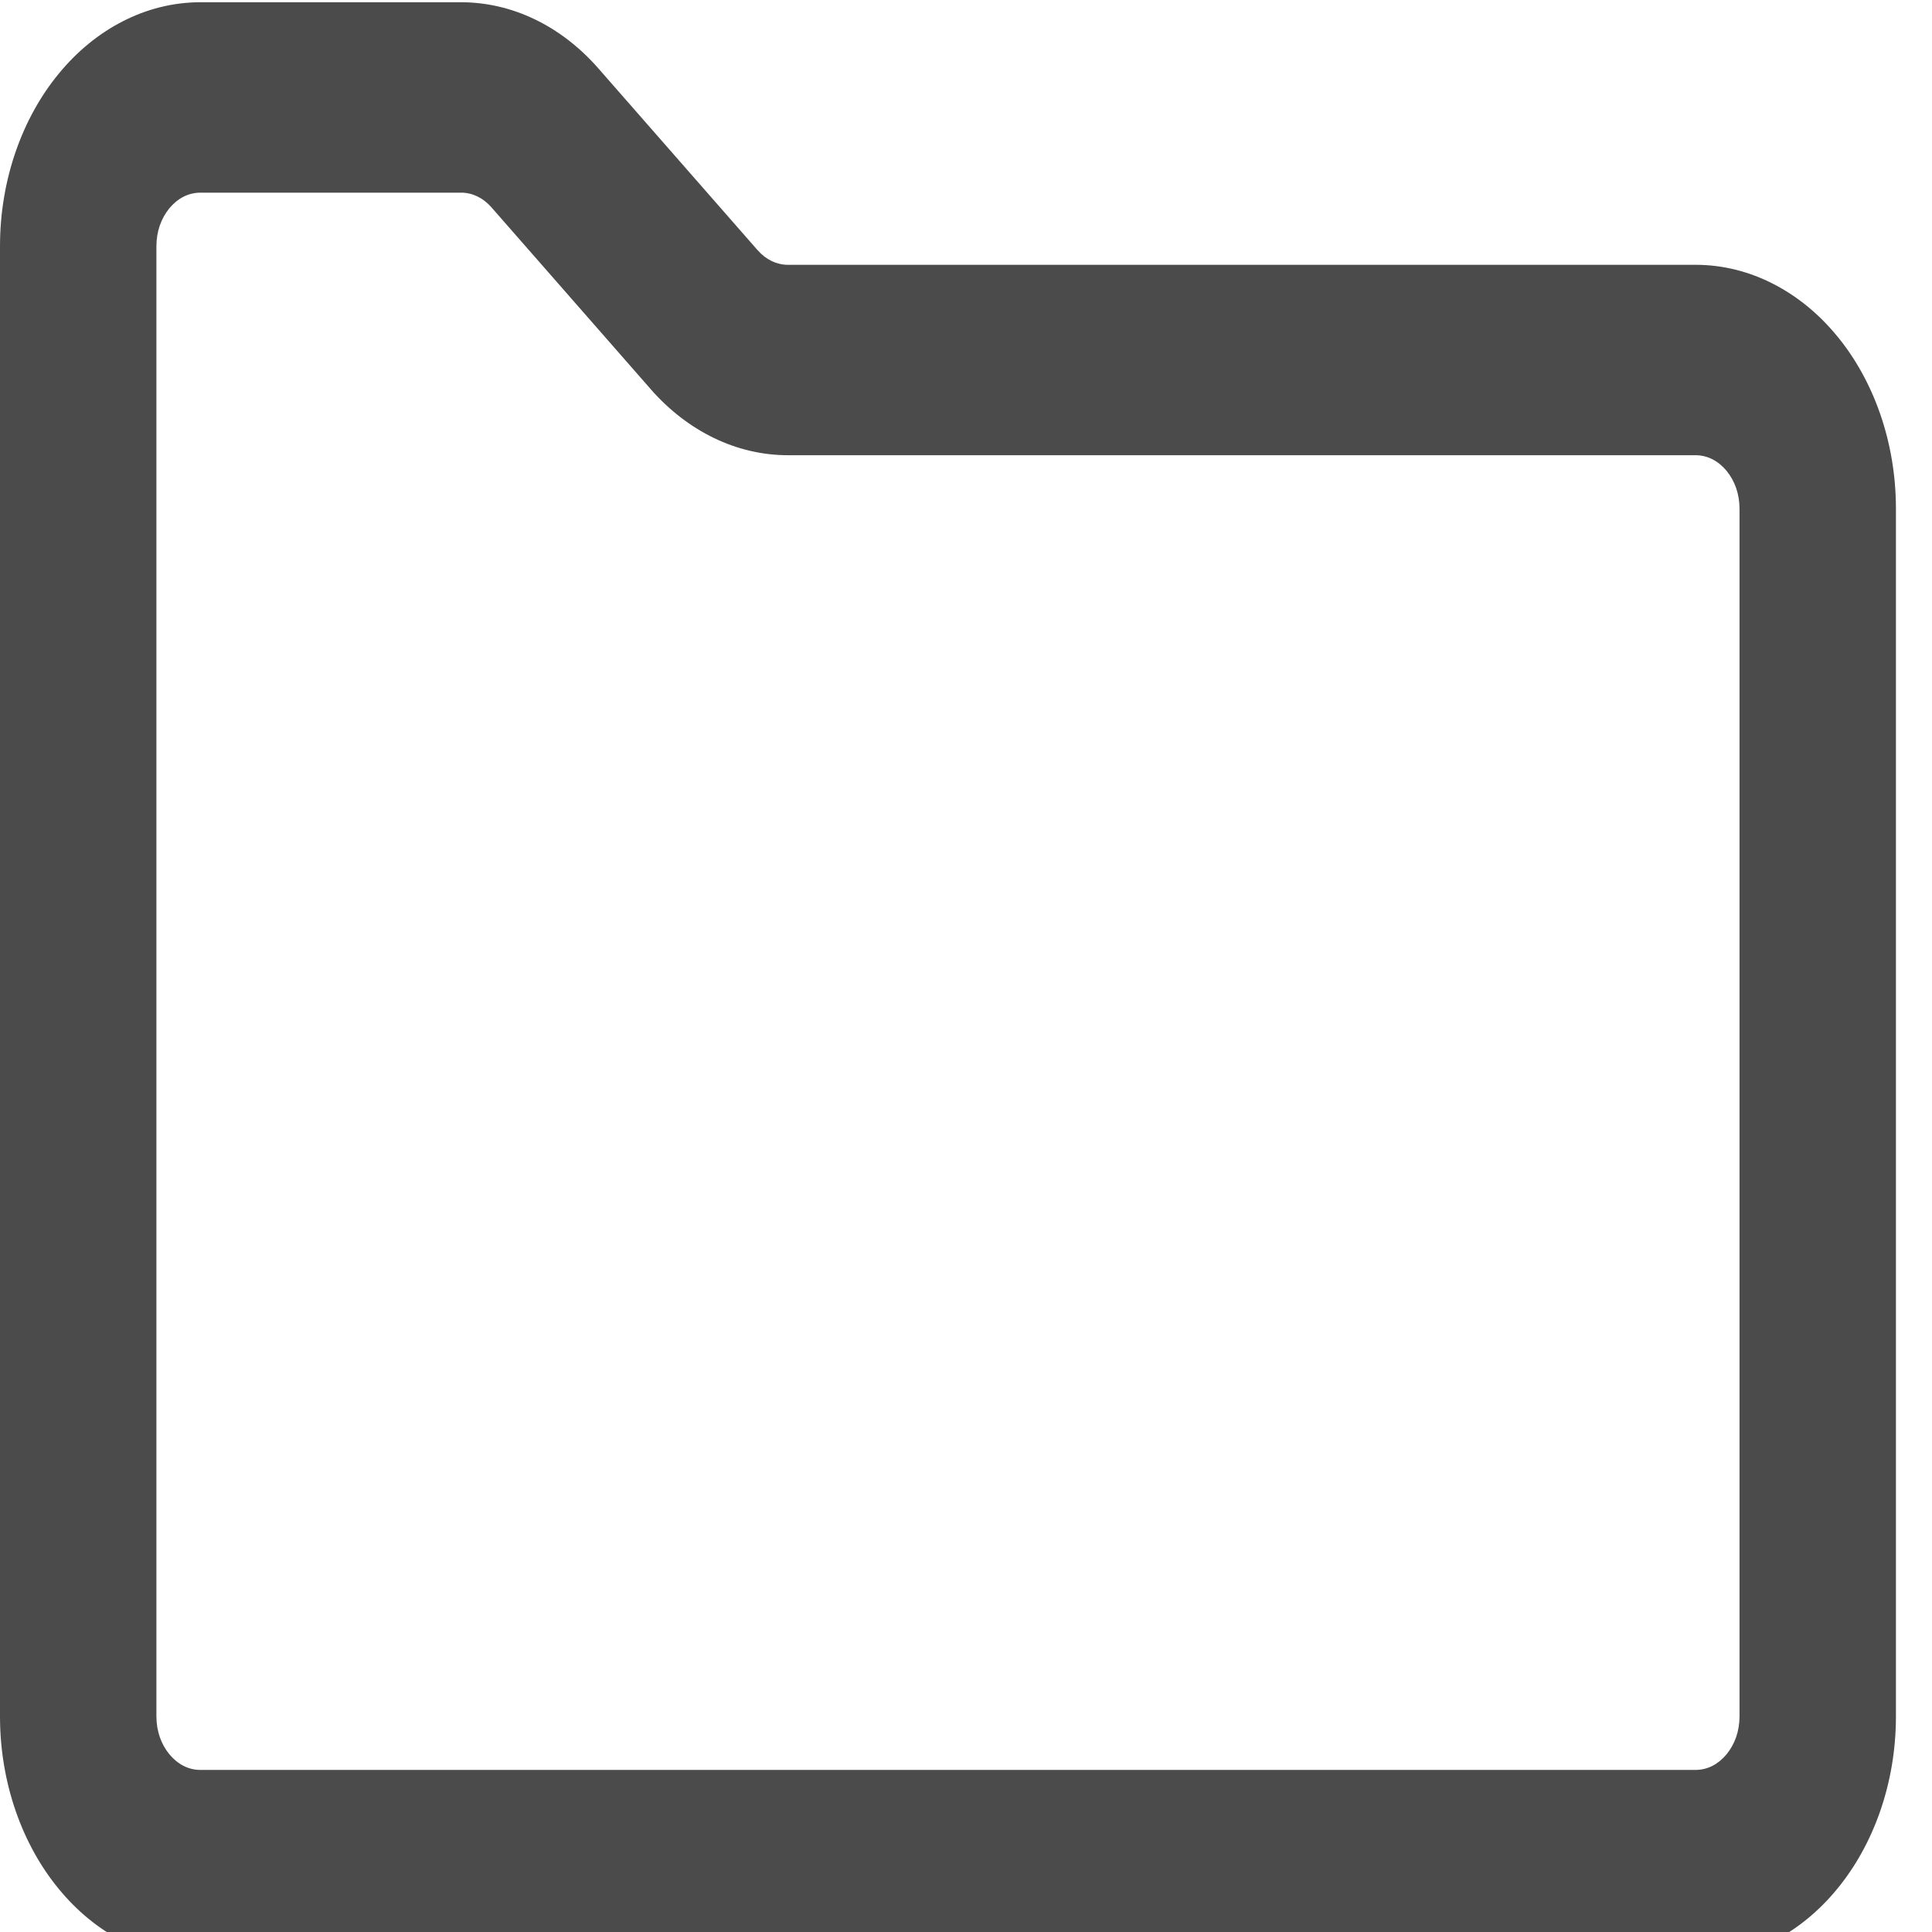
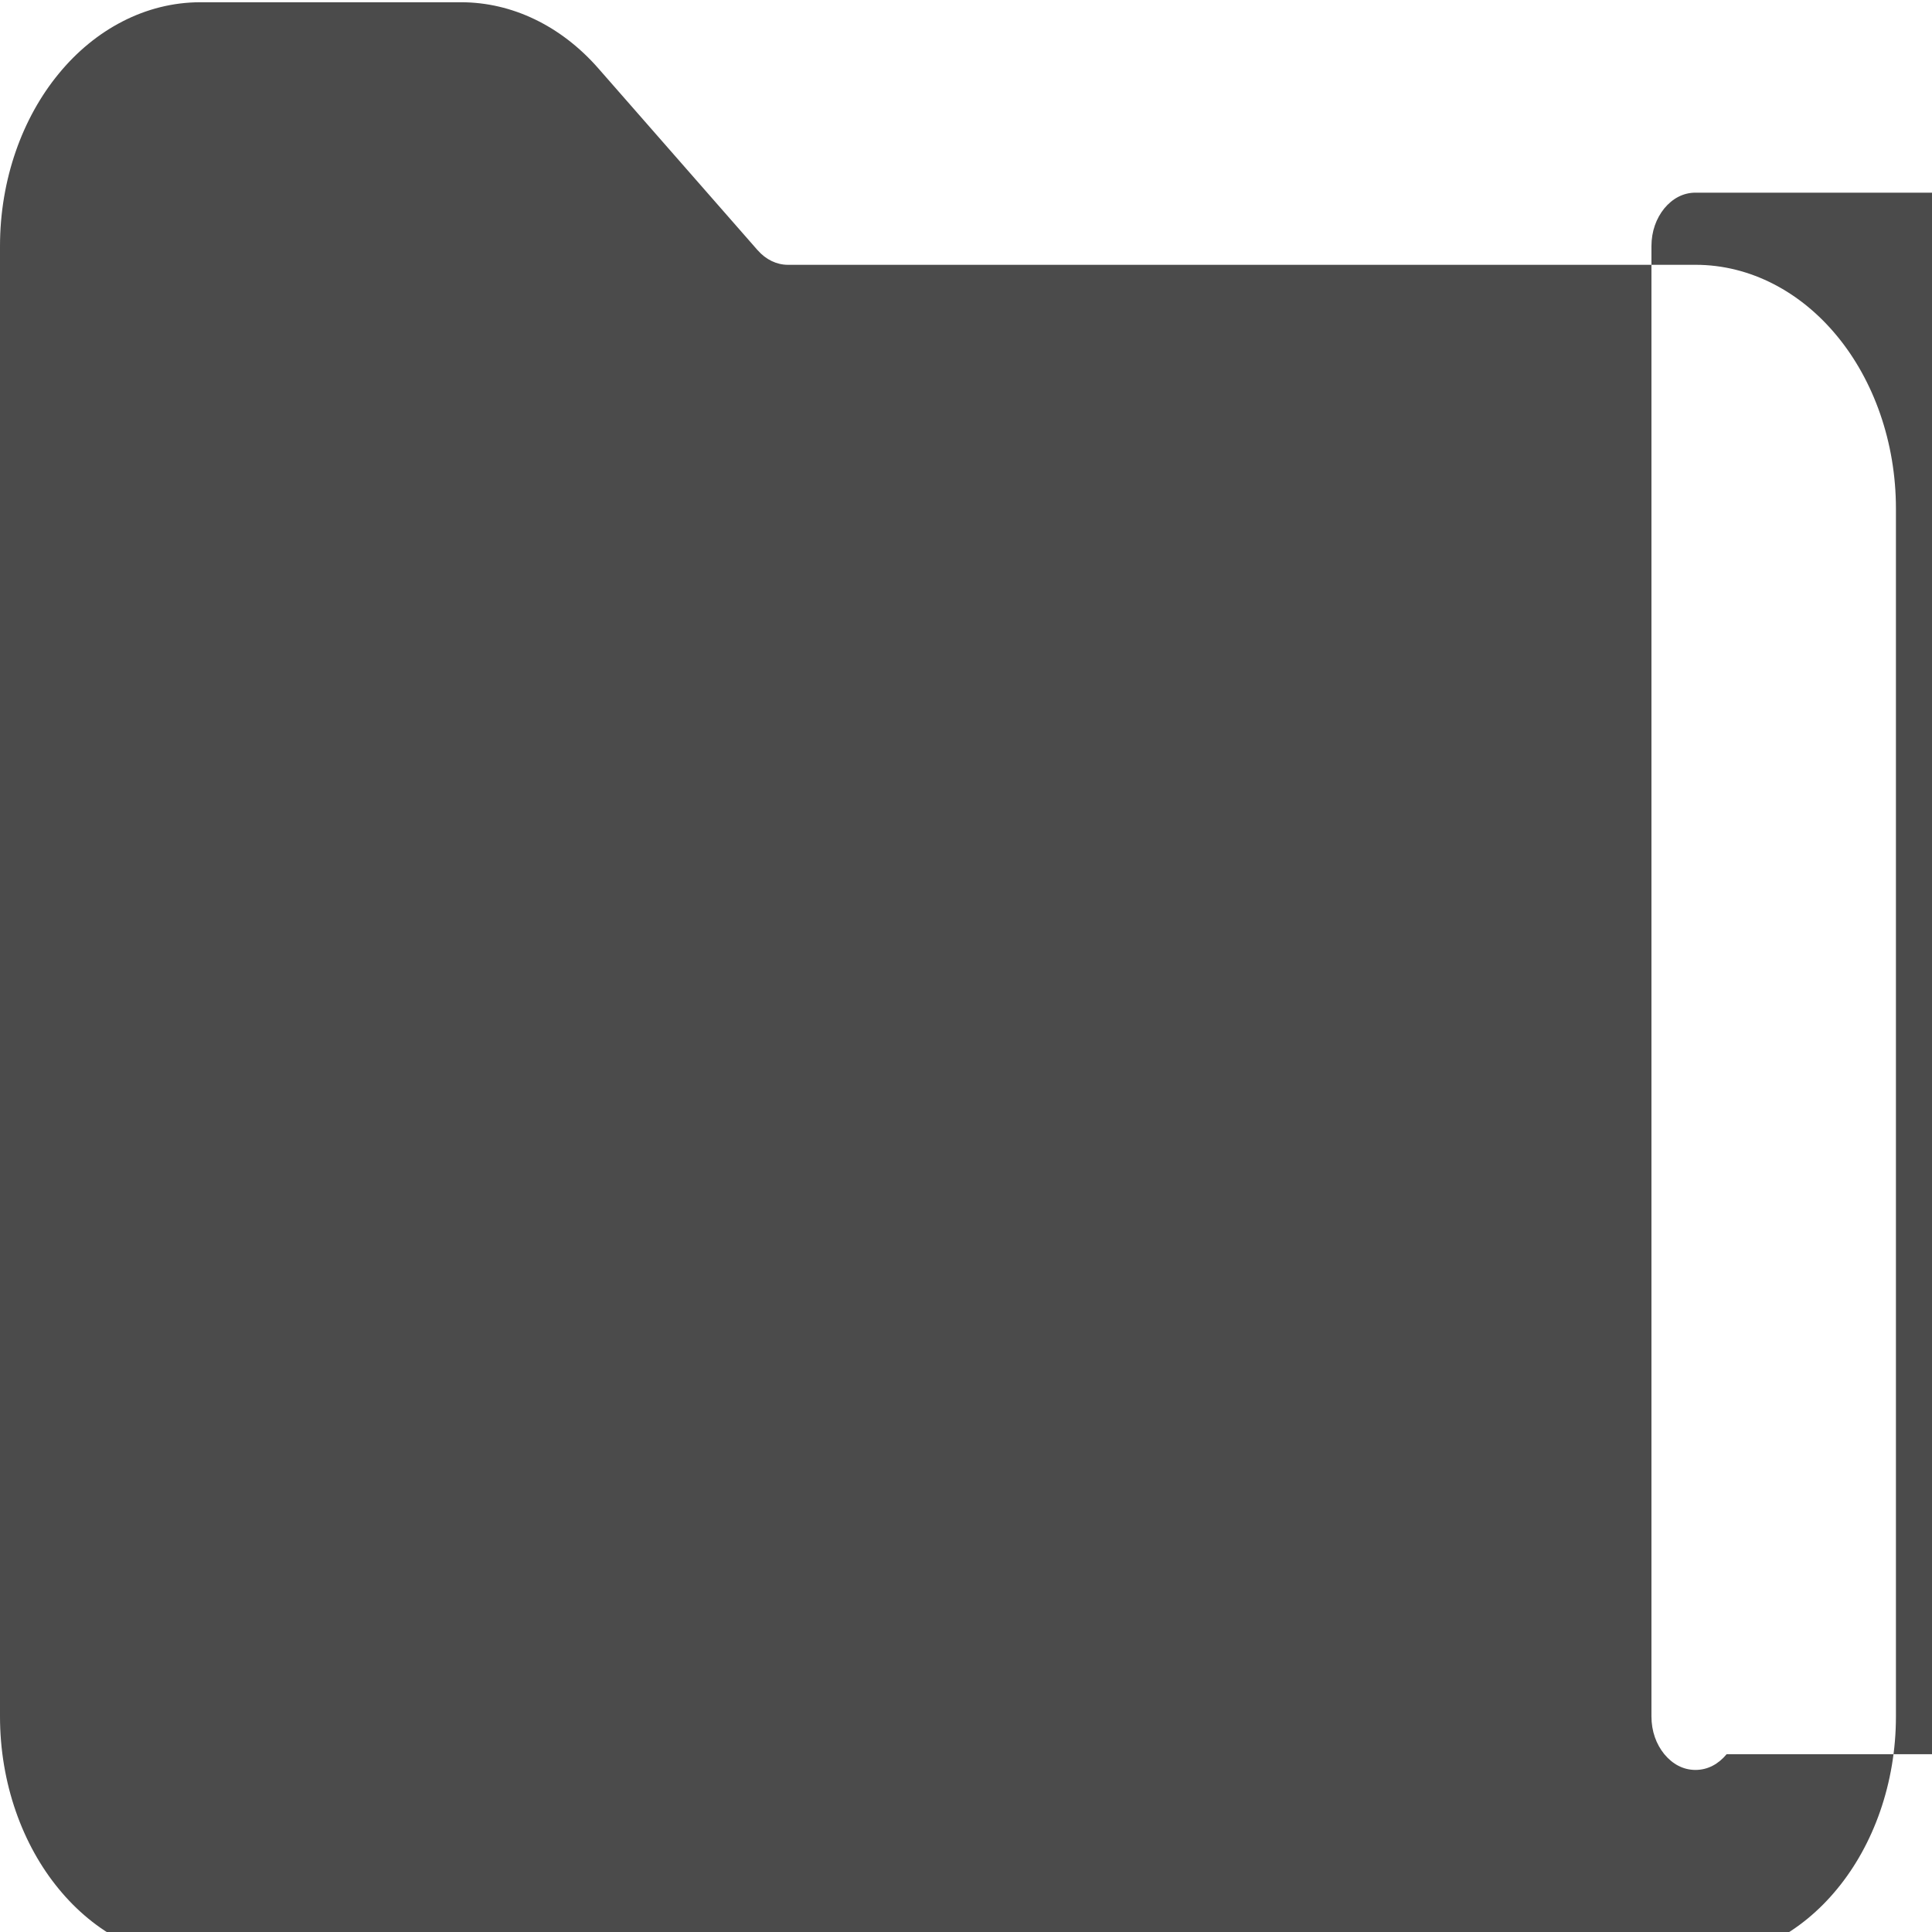
<svg xmlns="http://www.w3.org/2000/svg" version="1.1" id="_x32_" x="0px" y="0px" viewBox="0 0 12 12" style="opacity:1" xml:space="preserve" width="12" height="12">
  <defs id="defs833" />
  <style type="text/css" id="style824">
	.st0{fill:#4B4B4B;}
</style>
  <g id="g828" transform="matrix(0.023,0,0,0.028,-7.6700117e-6,-1.073)" style="stroke-width:39.299">
-     <path class="st0" d="M 496.145,112.909 C 486.41,103.151 472.749,97.054 457.867,97.063 H 212.761 c -3.011,0 -5.931,-1.147 -8.15,-3.235 l 0.016,0.026 -43.07,-40.39 C 151.517,44.059 138.285,38.821 124.533,38.821 h -70.4 C 39.251,38.813 25.581,44.917 15.855,54.677 6.096,64.403 -0.008,78.072 0,92.954 v 326.092 c -0.008,14.882 6.096,28.551 15.855,38.277 9.726,9.759 23.396,15.863 38.278,15.856 h 403.734 c 14.882,0.008 28.552,-6.096 38.278,-15.856 9.759,-9.726 15.863,-23.395 15.855,-38.277 V 151.187 c 0.008,-14.882 -6.096,-28.551 -15.855,-38.278 z m -29.863,314.543 c -2.228,2.194 -5.065,3.481 -8.414,3.49 H 54.133 c -3.35,-0.008 -6.187,-1.296 -8.414,-3.49 -2.186,-2.219 -3.473,-5.057 -3.481,-8.406 V 92.954 c 0.008,-3.35 1.295,-6.187 3.481,-8.415 2.228,-2.186 5.065,-3.472 8.414,-3.481 h 70.4 c 3.028,0 5.923,1.147 8.142,3.218 l 43.062,40.381 0.016,0.025 c 10.015,9.363 23.239,14.618 37.007,14.618 h 245.106 c 3.35,0.008 6.196,1.295 8.414,3.481 2.186,2.219 3.474,5.057 3.481,8.406 v 267.859 c -0.005,3.349 -1.293,6.187 -3.479,8.406 z" style="fill:#4b4b4b;stroke-width:39.299" id="path826" />
+     <path class="st0" d="M 496.145,112.909 C 486.41,103.151 472.749,97.054 457.867,97.063 H 212.761 c -3.011,0 -5.931,-1.147 -8.15,-3.235 l 0.016,0.026 -43.07,-40.39 C 151.517,44.059 138.285,38.821 124.533,38.821 h -70.4 C 39.251,38.813 25.581,44.917 15.855,54.677 6.096,64.403 -0.008,78.072 0,92.954 v 326.092 c -0.008,14.882 6.096,28.551 15.855,38.277 9.726,9.759 23.396,15.863 38.278,15.856 h 403.734 c 14.882,0.008 28.552,-6.096 38.278,-15.856 9.759,-9.726 15.863,-23.395 15.855,-38.277 V 151.187 c 0.008,-14.882 -6.096,-28.551 -15.855,-38.278 z m -29.863,314.543 c -2.228,2.194 -5.065,3.481 -8.414,3.49 c -3.35,-0.008 -6.187,-1.296 -8.414,-3.49 -2.186,-2.219 -3.473,-5.057 -3.481,-8.406 V 92.954 c 0.008,-3.35 1.295,-6.187 3.481,-8.415 2.228,-2.186 5.065,-3.472 8.414,-3.481 h 70.4 c 3.028,0 5.923,1.147 8.142,3.218 l 43.062,40.381 0.016,0.025 c 10.015,9.363 23.239,14.618 37.007,14.618 h 245.106 c 3.35,0.008 6.196,1.295 8.414,3.481 2.186,2.219 3.474,5.057 3.481,8.406 v 267.859 c -0.005,3.349 -1.293,6.187 -3.479,8.406 z" style="fill:#4b4b4b;stroke-width:39.299" id="path826" />
  </g>
</svg>